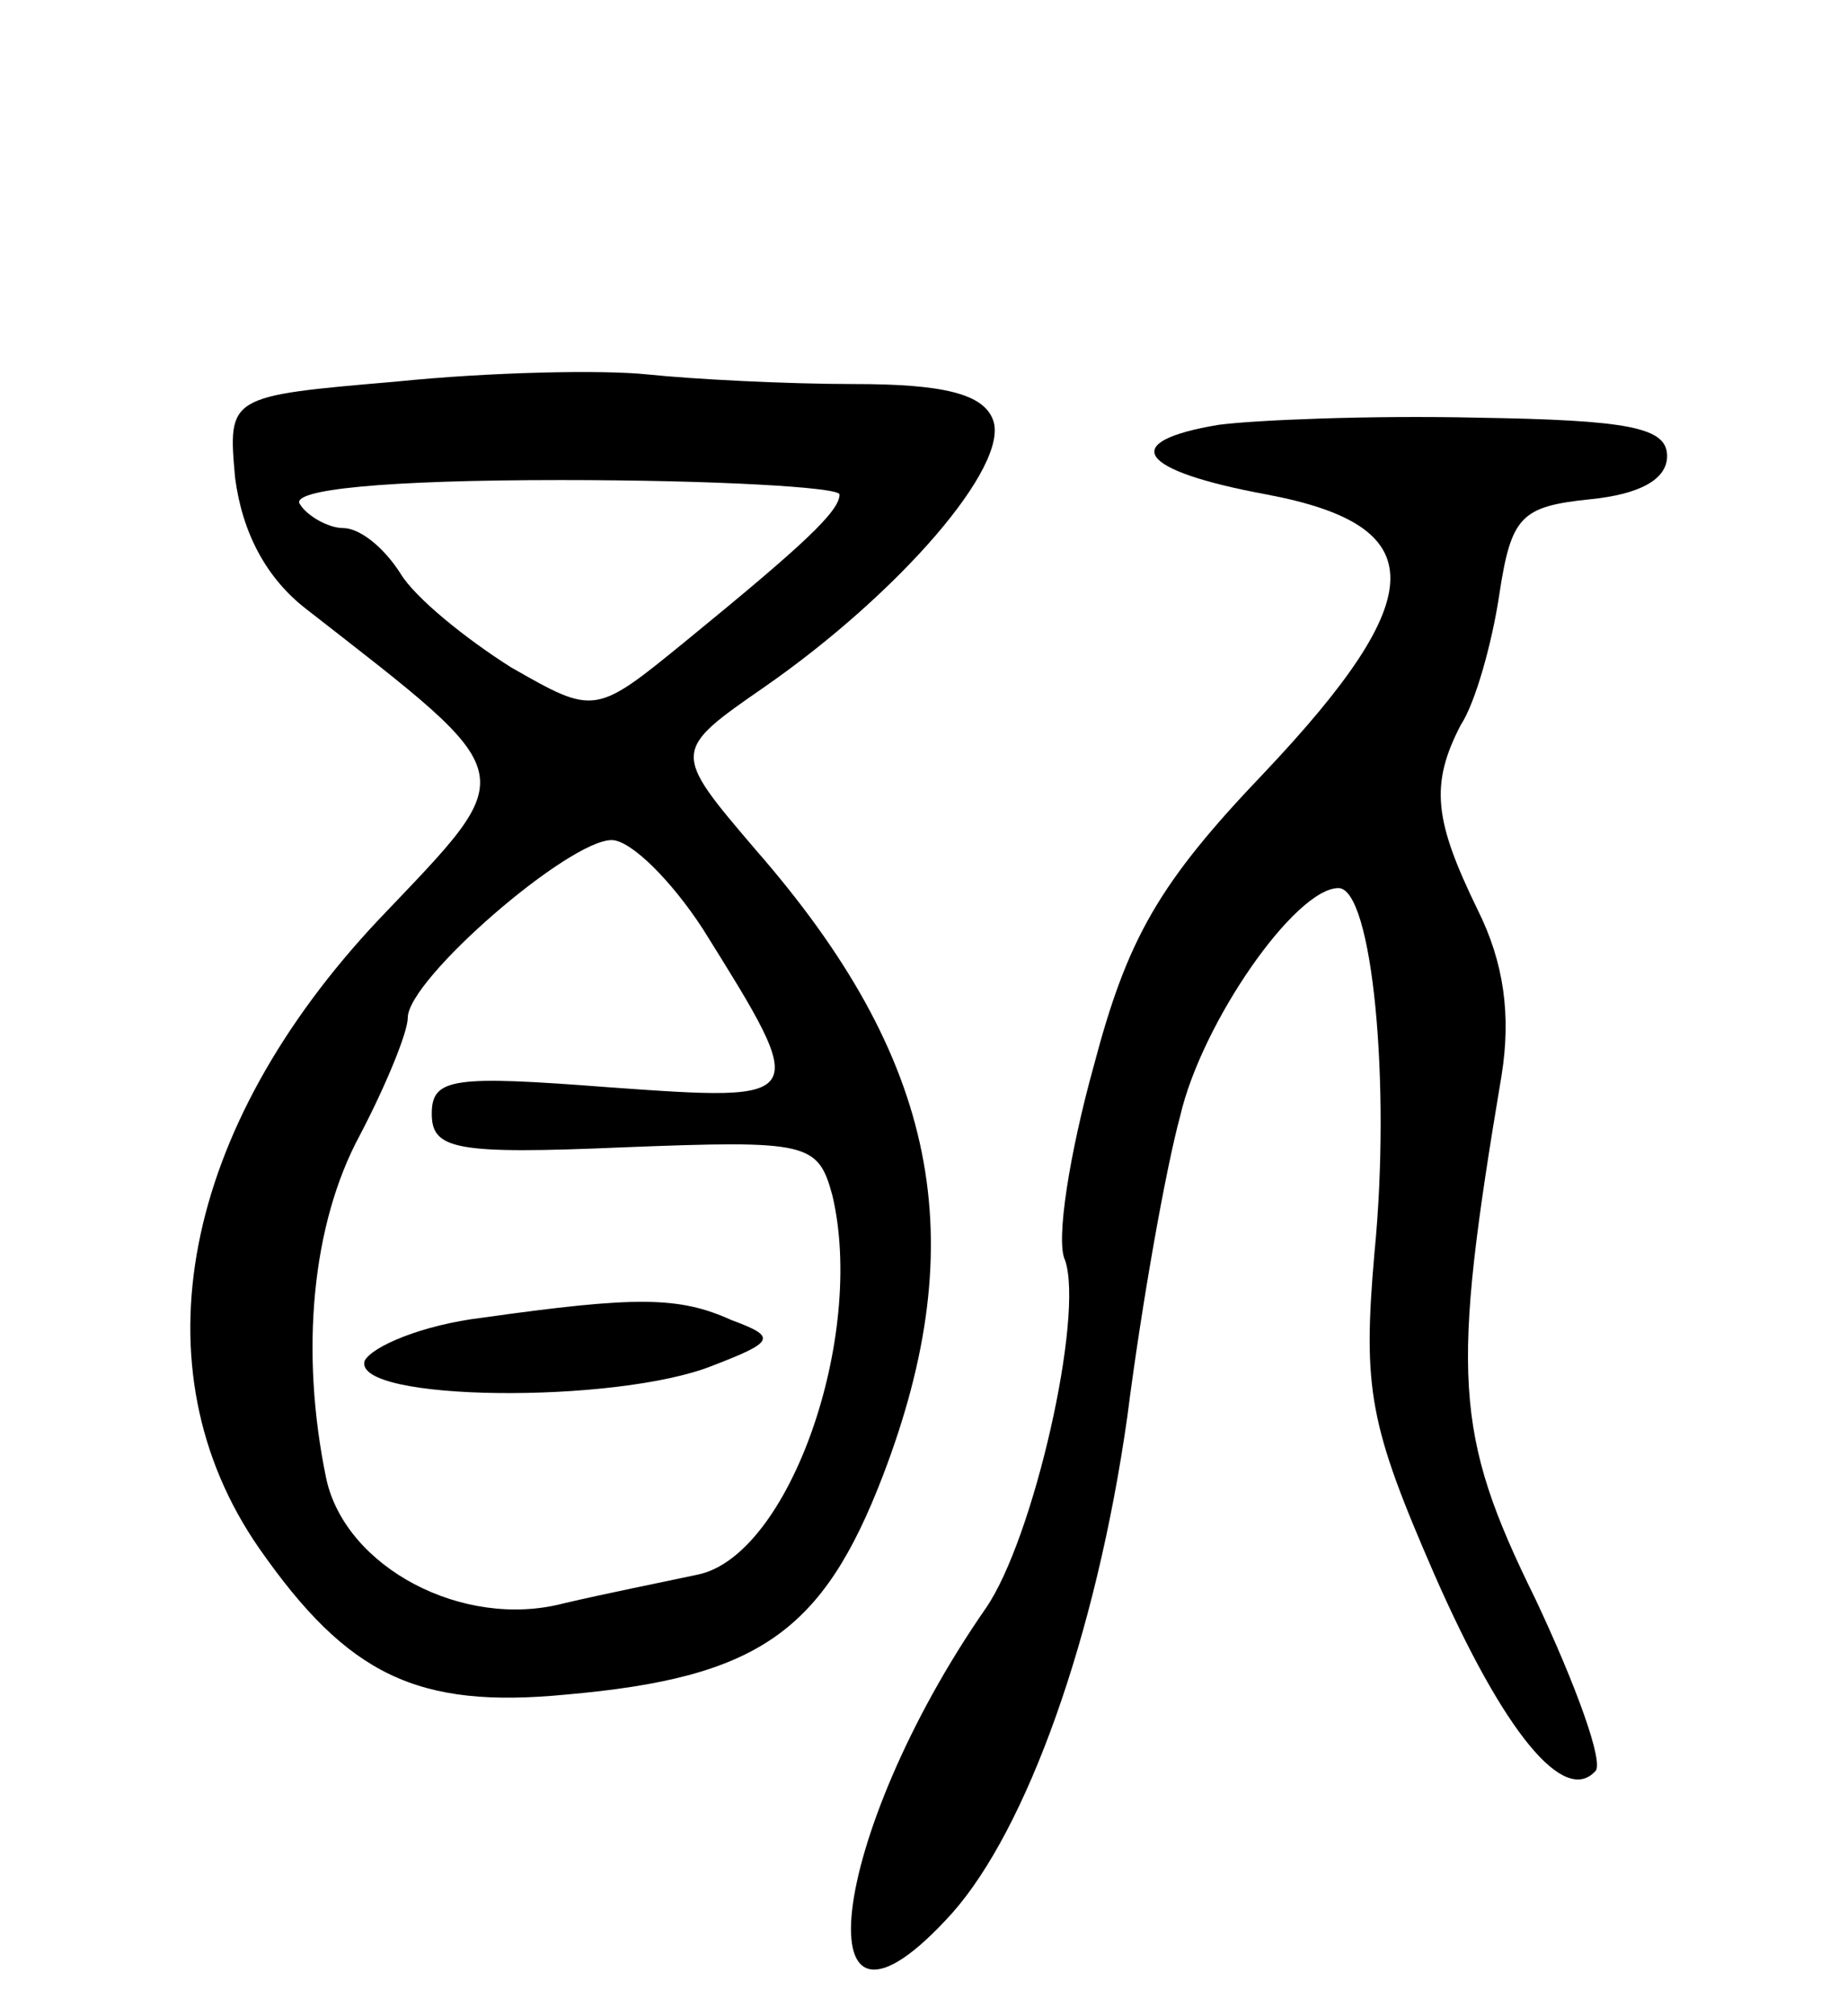
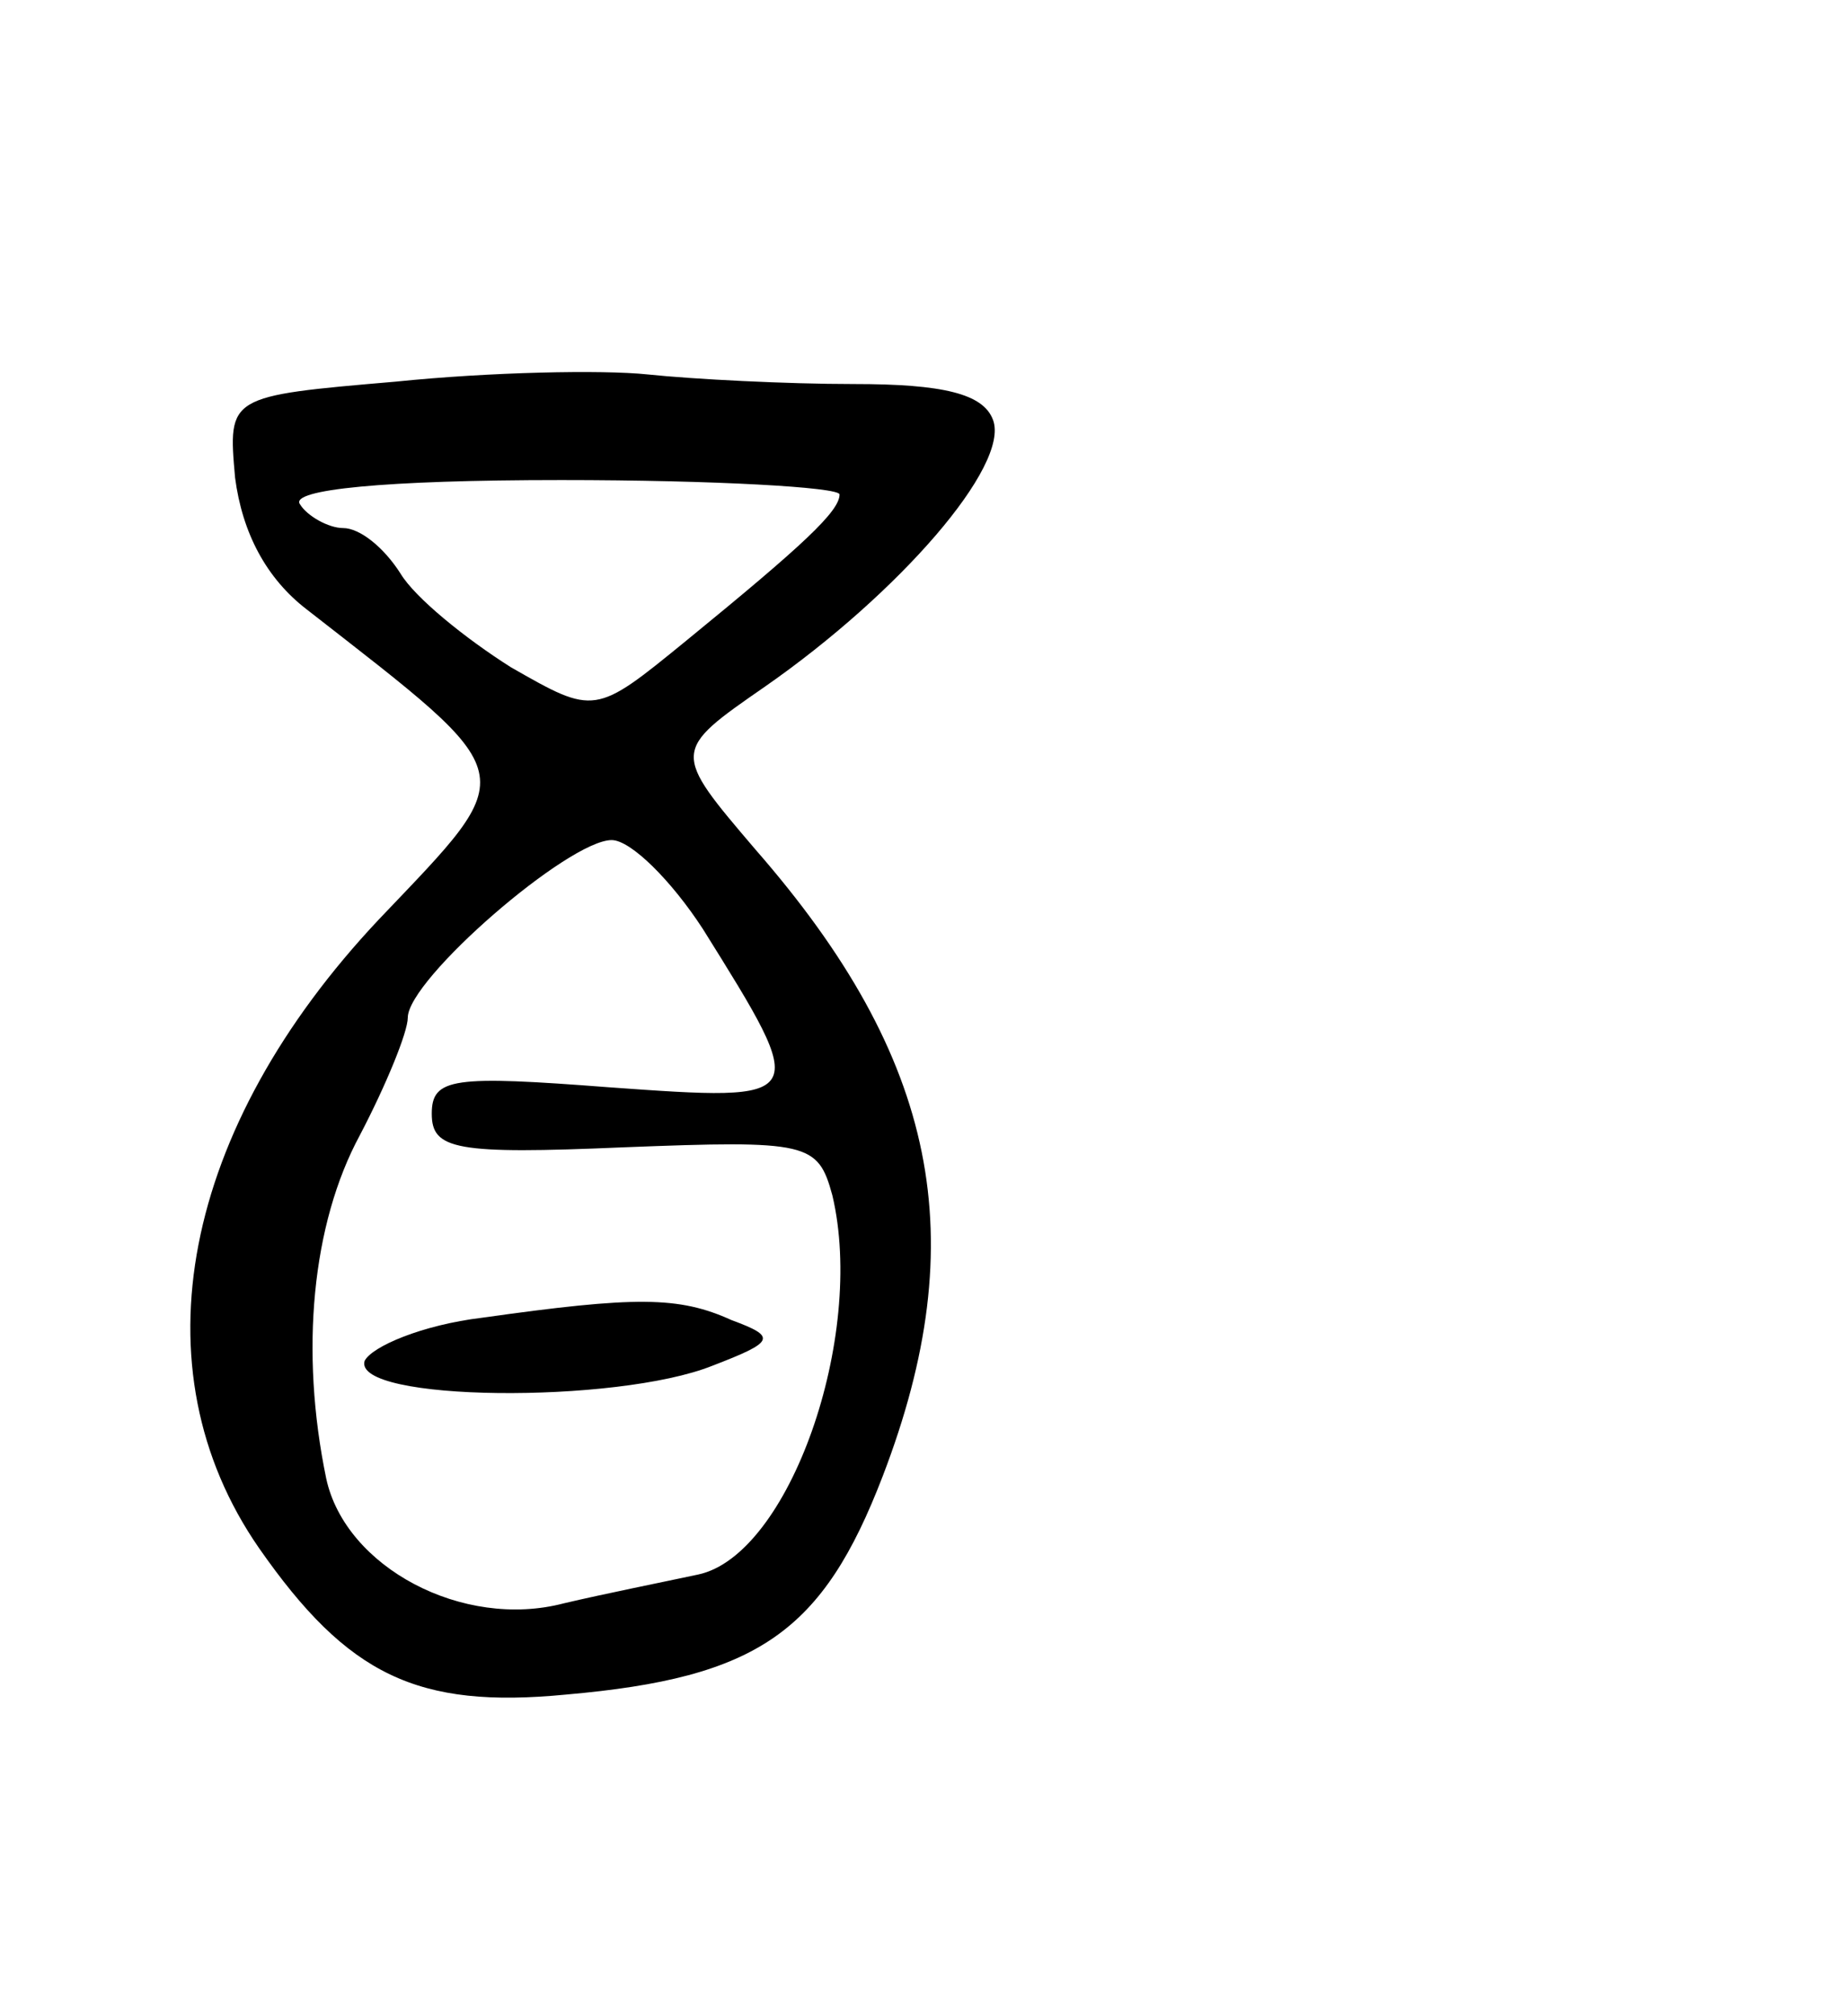
<svg xmlns="http://www.w3.org/2000/svg" version="1.0" width="77" height="84" viewBox="0 0 77 84">
  <g transform="translate(0,84) scale(0.1,-0.1)">
    <path d="M165 681 c-70 -6 -70 -6 -67 -40 3 -23 13 -42 30 -55 91 -71 90 -66 30 -129 -82 -87 -102 -187 -50 -262 37 -53 66 -67 128 -61 80 7 107 26 132 91 38 99 23 174 -53 261 -35 41 -35 41 4 68 56 39 102 92 95 111 -4 11 -21 15 -58 15 -28 0 -67 2 -86 4 -19 2 -66 1 -105 -3z m185 -47 c0 -7 -15 -21 -64 -61 -38 -31 -38 -31 -73 -11 -19 12 -40 29 -46 39 -7 11 -17 19 -24 19 -6 0 -15 5 -18 10 -4 6 35 10 109 10 64 0 116 -3 116 -6z m-57 -181 c45 -72 45 -72 -39 -66 -65 5 -74 4 -74 -11 0 -15 10 -17 80 -14 77 3 81 2 87 -20 14 -59 -18 -150 -56 -158 -14 -3 -39 -8 -56 -12 -42 -11 -91 15 -99 52 -11 53 -6 106 14 143 11 21 20 43 20 49 0 16 67 74 85 74 8 0 25 -17 38 -37z" />
    <path d="M201 291 c-25 -3 -46 -12 -49 -18 -5 -17 105 -18 145 -2 26 10 27 12 8 19 -22 10 -40 10 -104 1z" />
-     <path d="M508 663 c-42 -7 -34 -19 20 -29 69 -13 69 -42 -1 -116 -44 -46 -57 -69 -71 -122 -10 -36 -16 -73 -12 -81 8 -23 -13 -116 -33 -145 -66 -95 -78 -198 -14 -127 31 35 60 115 73 207 6 47 16 103 22 125 9 39 48 95 66 95 14 0 22 -81 15 -152 -5 -57 -2 -72 25 -134 29 -66 54 -96 67 -82 4 3 -8 36 -25 72 -34 69 -35 93 -14 218 4 25 1 47 -10 69 -18 37 -20 52 -7 77 6 9 13 34 16 54 5 33 9 37 38 40 20 2 32 8 32 18 0 12 -16 15 -80 16 -44 1 -92 -1 -107 -3z" />
  </g>
</svg>